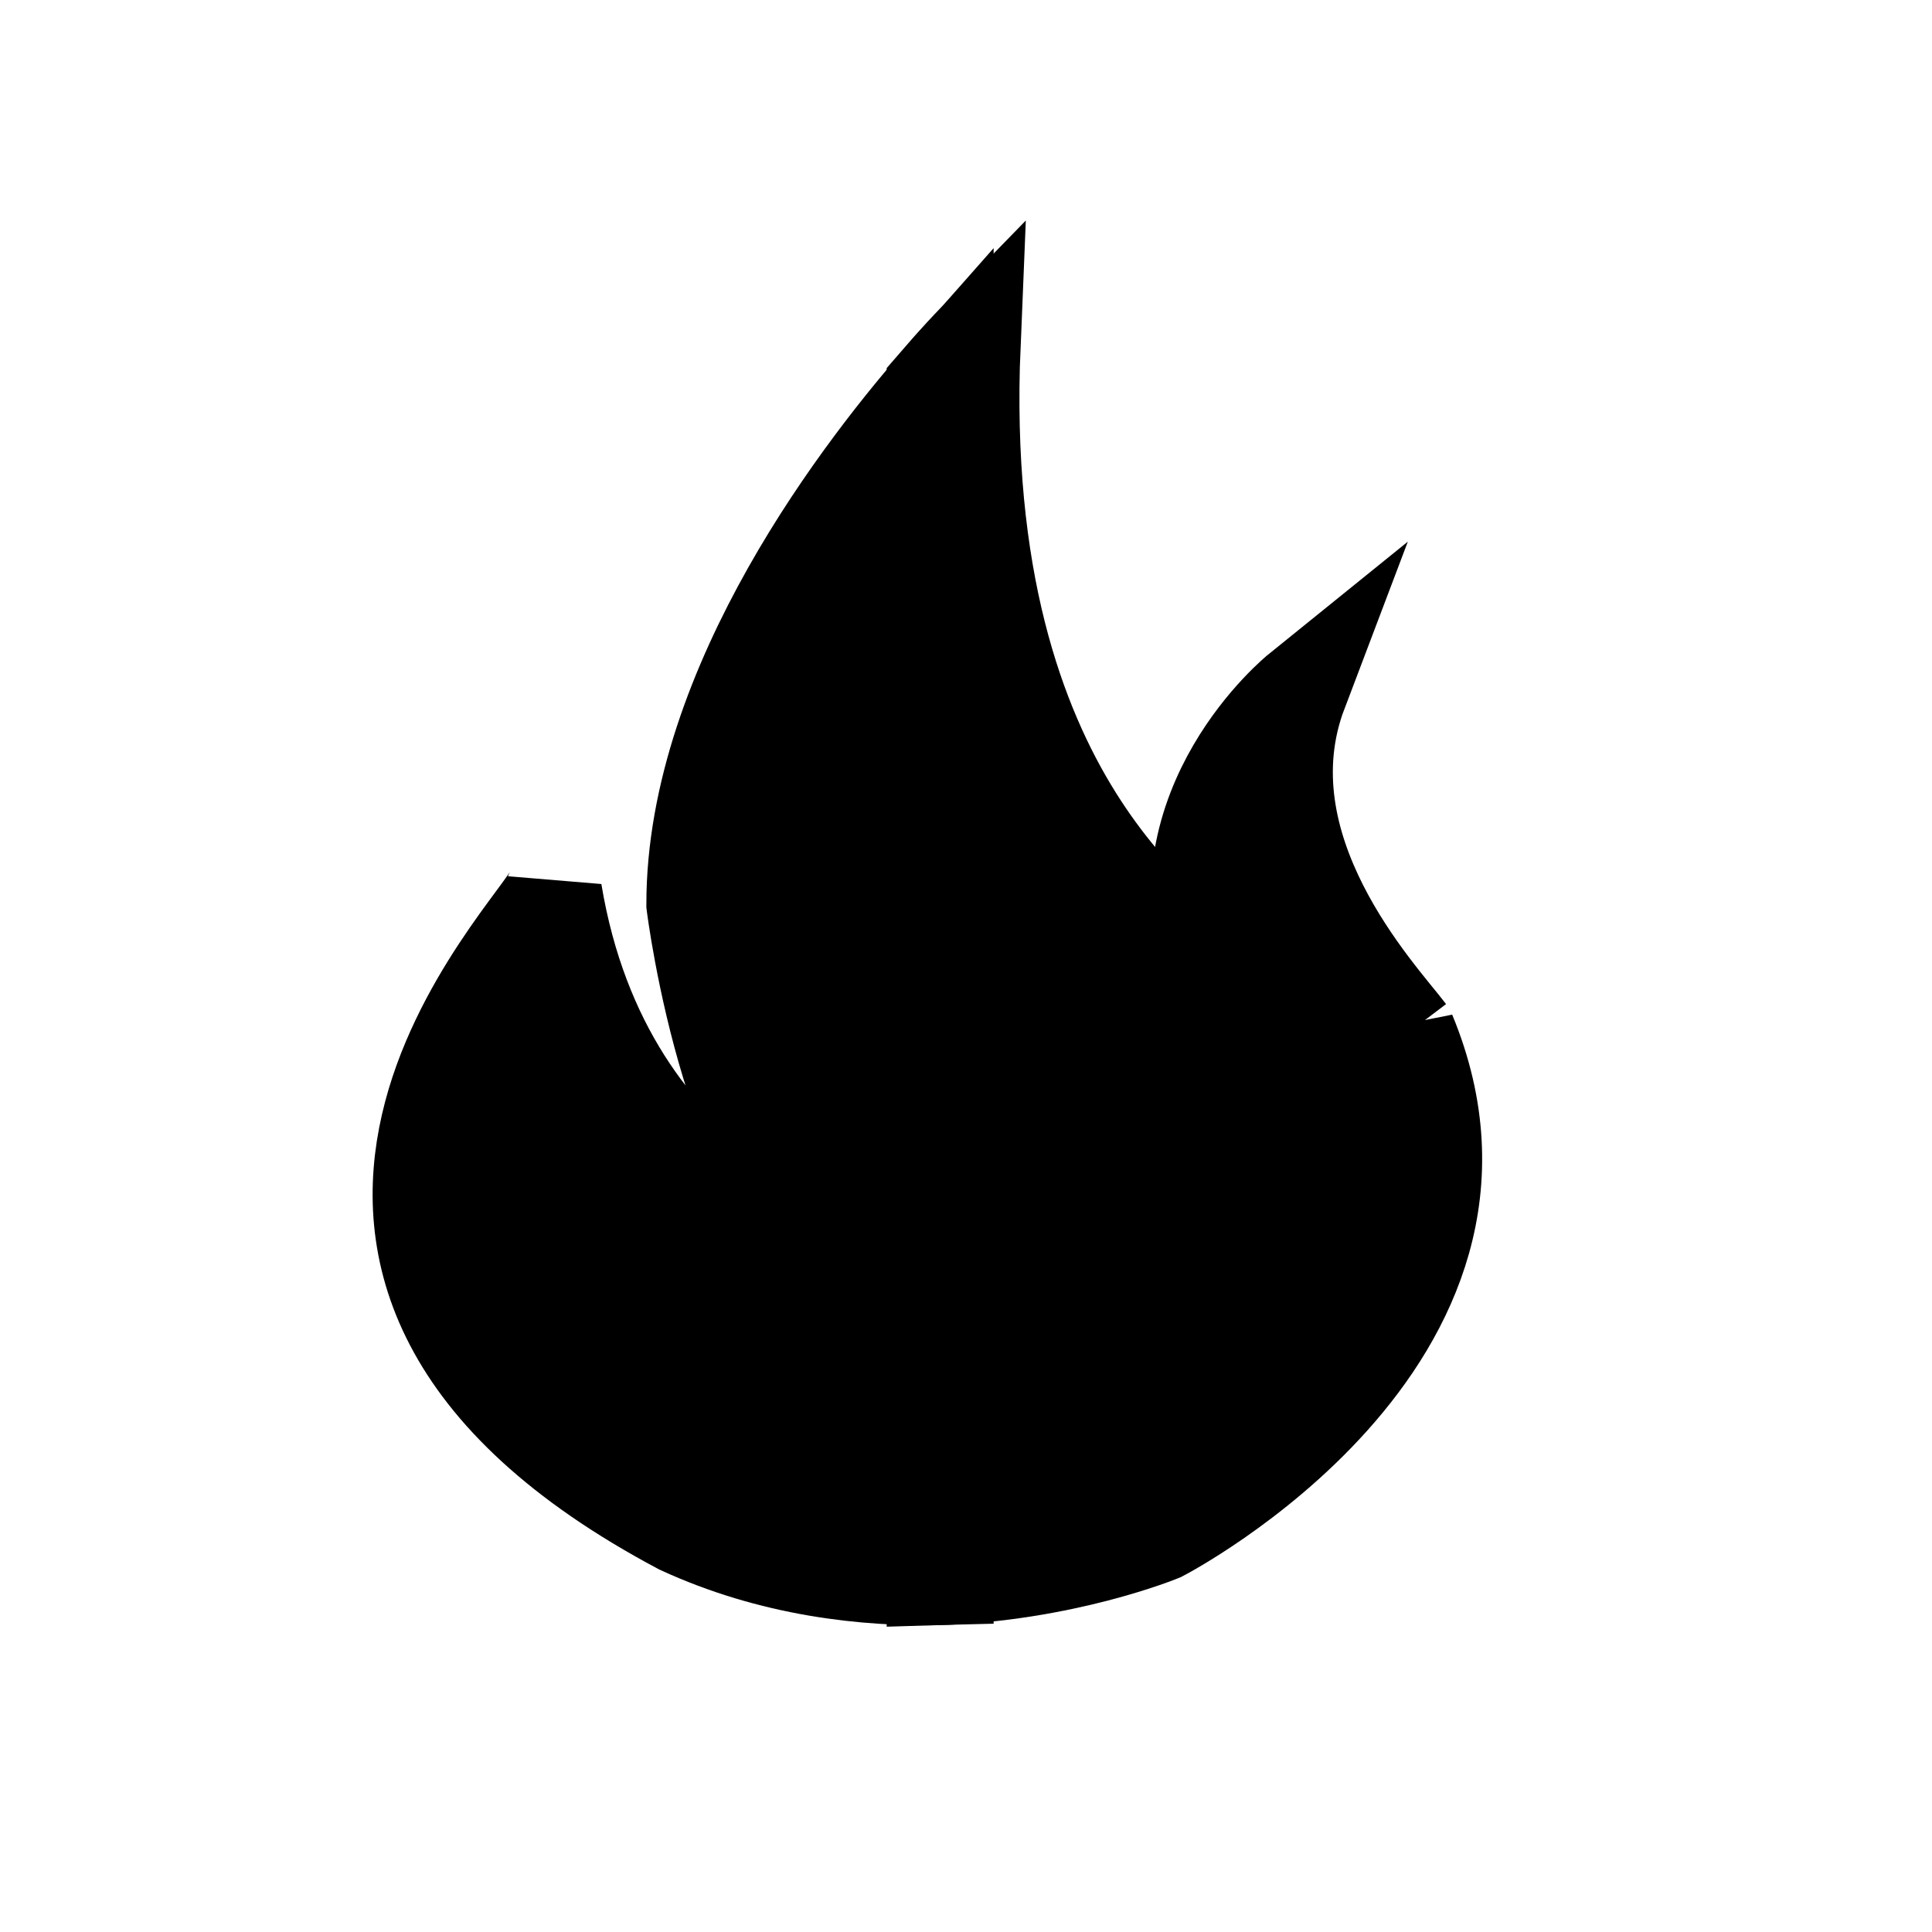
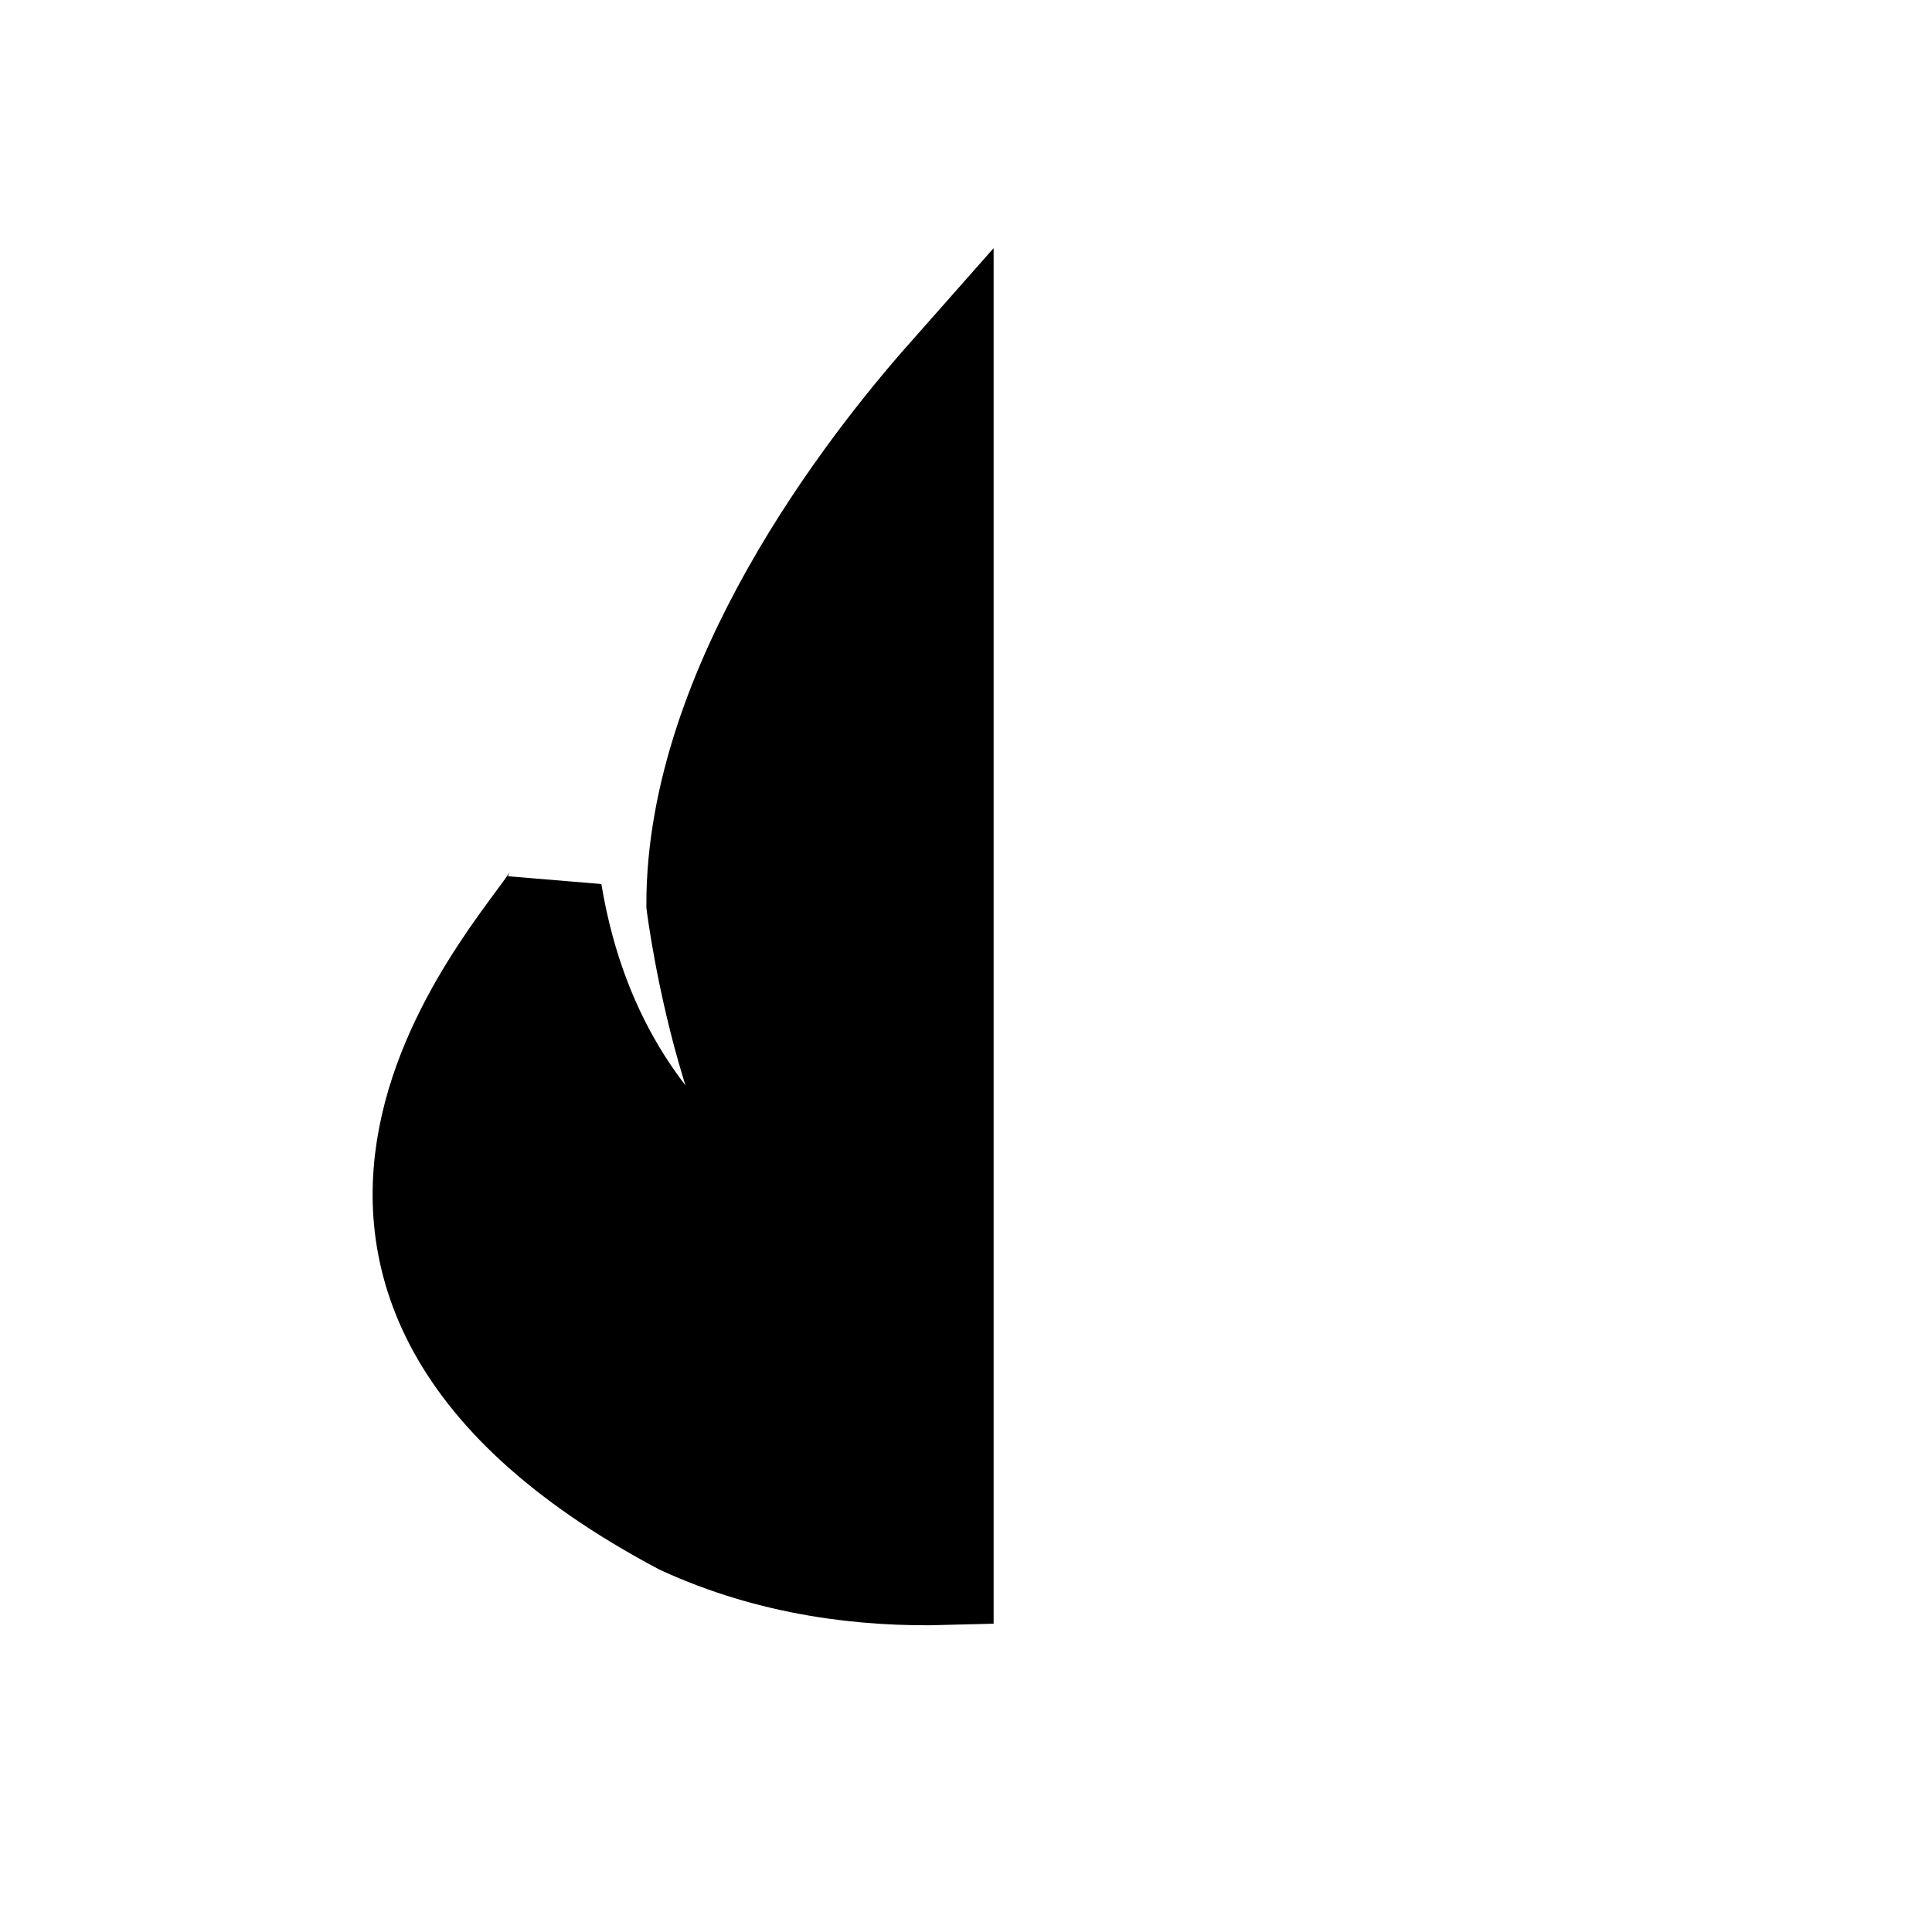
<svg xmlns="http://www.w3.org/2000/svg" width="20" height="20" preserveAspectRatio="xMidYMid meet">
  <g>
    <title>background</title>
    <rect fill="none" id="canvas_background" height="22" width="22" y="-1" x="-1" />
  </g>
  <g>
    <title>Layer 1</title>
    <g stroke="null" id="svg_4">
-       <path stroke="null" id="svg_2" fill="#000000" d="m14.571,10.696c-0.302,-0.399 -1.74,-1.905 -1.12,-3.539c0,0 -1.468,1.186 -0.917,2.903c-0.254,-0.382 -2.67,-1.685 -2.469,-6.492c0,0 -0.152,0.156 -0.386,0.428l0,12.329c1.332,-0.038 2.335,-0.453 2.335,-0.453s3.871,-2.009 2.557,-5.177z" />
      <path stroke="null" id="svg_3" fill="#000000" d="m7.191,9.362c0,0 0.398,3.209 1.724,3.722c0,0 -2.652,-0.642 -3.183,-3.851c-0.132,0.385 -3.75,3.875 1.316,6.567c0.935,0.43 1.899,0.545 2.738,0.522l0,-12.433c-0.817,0.924 -2.595,3.198 -2.595,5.473z" />
    </g>
  </g>
</svg>